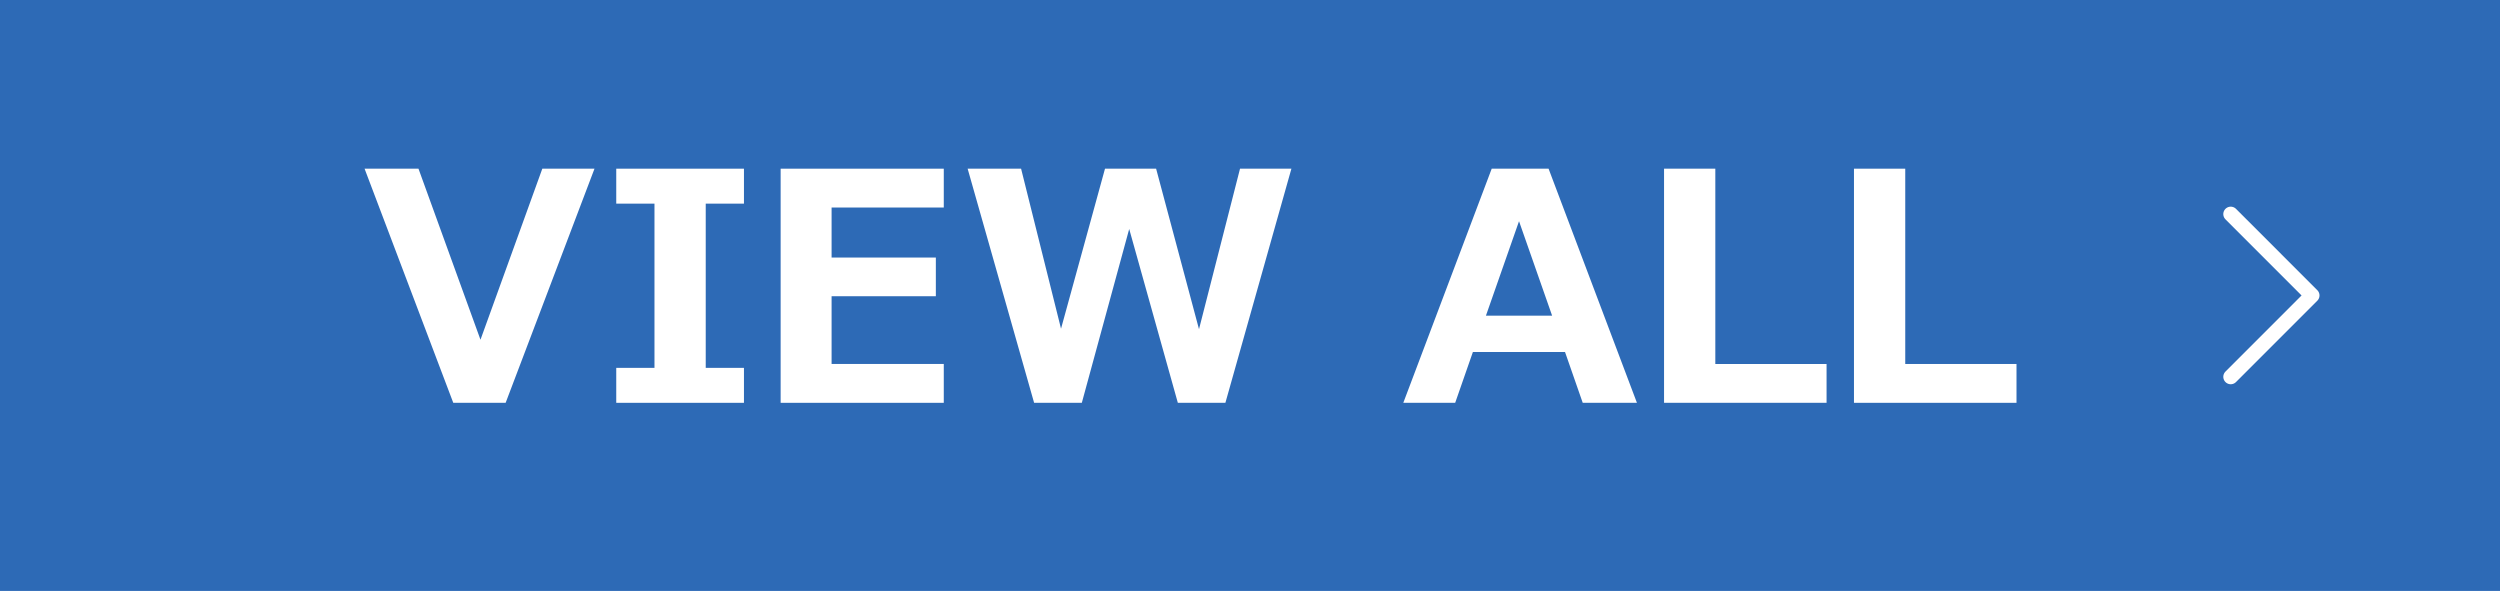
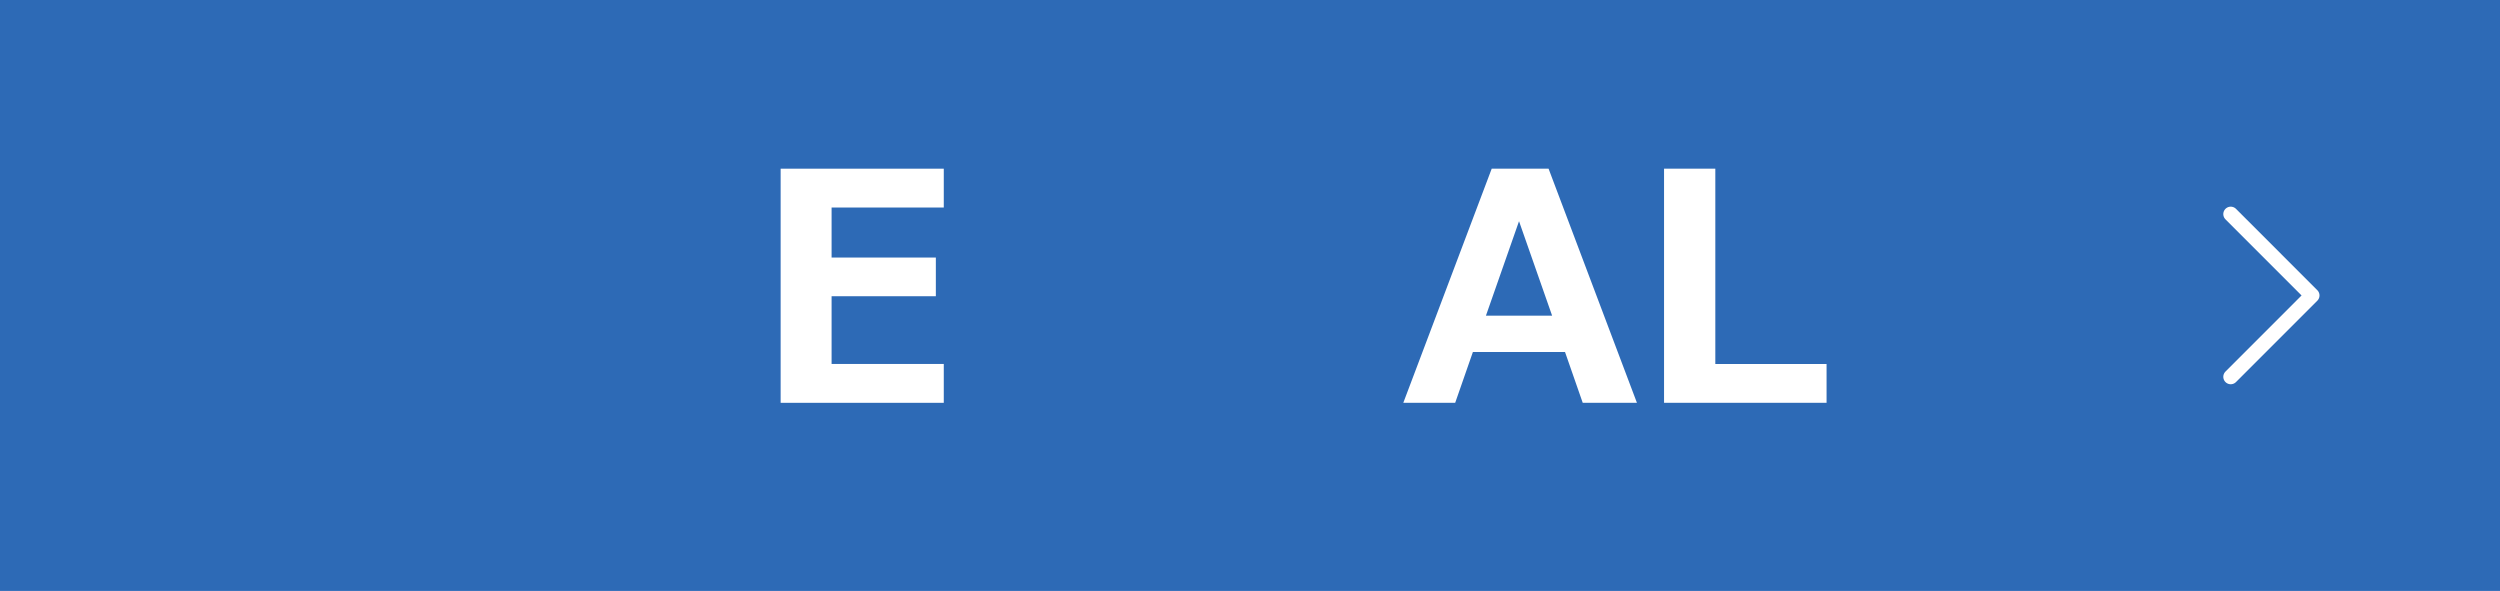
<svg xmlns="http://www.w3.org/2000/svg" version="1.1" x="0px" y="0px" viewBox="0 0 110 26" enable-background="new 0 0 110 26" xml:space="preserve">
  <g id="レイヤー_1">
</g>
  <g id="レイヤー_3">
    <g>
      <rect fill="#2D6AB6" width="110" height="26" />
      <g>
-         <path fill="#FFFFFF" d="M26.158,7.422l-3.91,10.302h-2.304L16.041,7.422h2.372l2.728,7.526l2.721-7.526H26.158z" />
-         <path fill="#FFFFFF" d="M32.734,17.724h-5.619v-1.538h1.682V8.96h-1.682V7.422h5.619V8.96h-1.682v7.226h1.682V17.724z" />
        <path fill="#FFFFFF" d="M41.526,17.724h-7.178V7.422h7.178v1.709h-4.936v2.201h4.587v1.702h-4.587v2.98h4.936V17.724z" />
-         <path fill="#FFFFFF" d="M56.822,7.422l-2.905,10.302h-2.092l-2.14-7.649l-2.085,7.649h-2.099L42.576,7.422h2.352l1.757,7.041     l1.935-7.041h2.249l1.887,7.062l1.805-7.062H56.822z" />
        <path fill="#FFFFFF" d="M72.025,17.724H69.64l-0.779-2.235h-4.054l-0.779,2.235h-2.283l3.89-10.302h2.502L72.025,17.724z      M68.293,13.889l-1.456-4.156l-1.456,4.156H68.293z" />
        <path fill="#FFFFFF" d="M80.368,17.724h-7.15V7.422h2.256v8.593h4.895V17.724z" />
-         <path fill="#FFFFFF" d="M88.725,17.724h-7.15V7.422h2.256v8.593h4.895V17.724z" />
      </g>
      <g>
        <polyline fill="none" stroke="#FFFFFF" stroke-width="0.654" stroke-linecap="round" stroke-linejoin="round" stroke-miterlimit="10" points="     98.152,16.58 101.731,13 98.152,9.42    " />
      </g>
    </g>
  </g>
  <g id="フッター">
</g>
  <g id="ヘッダー">
</g>
</svg>